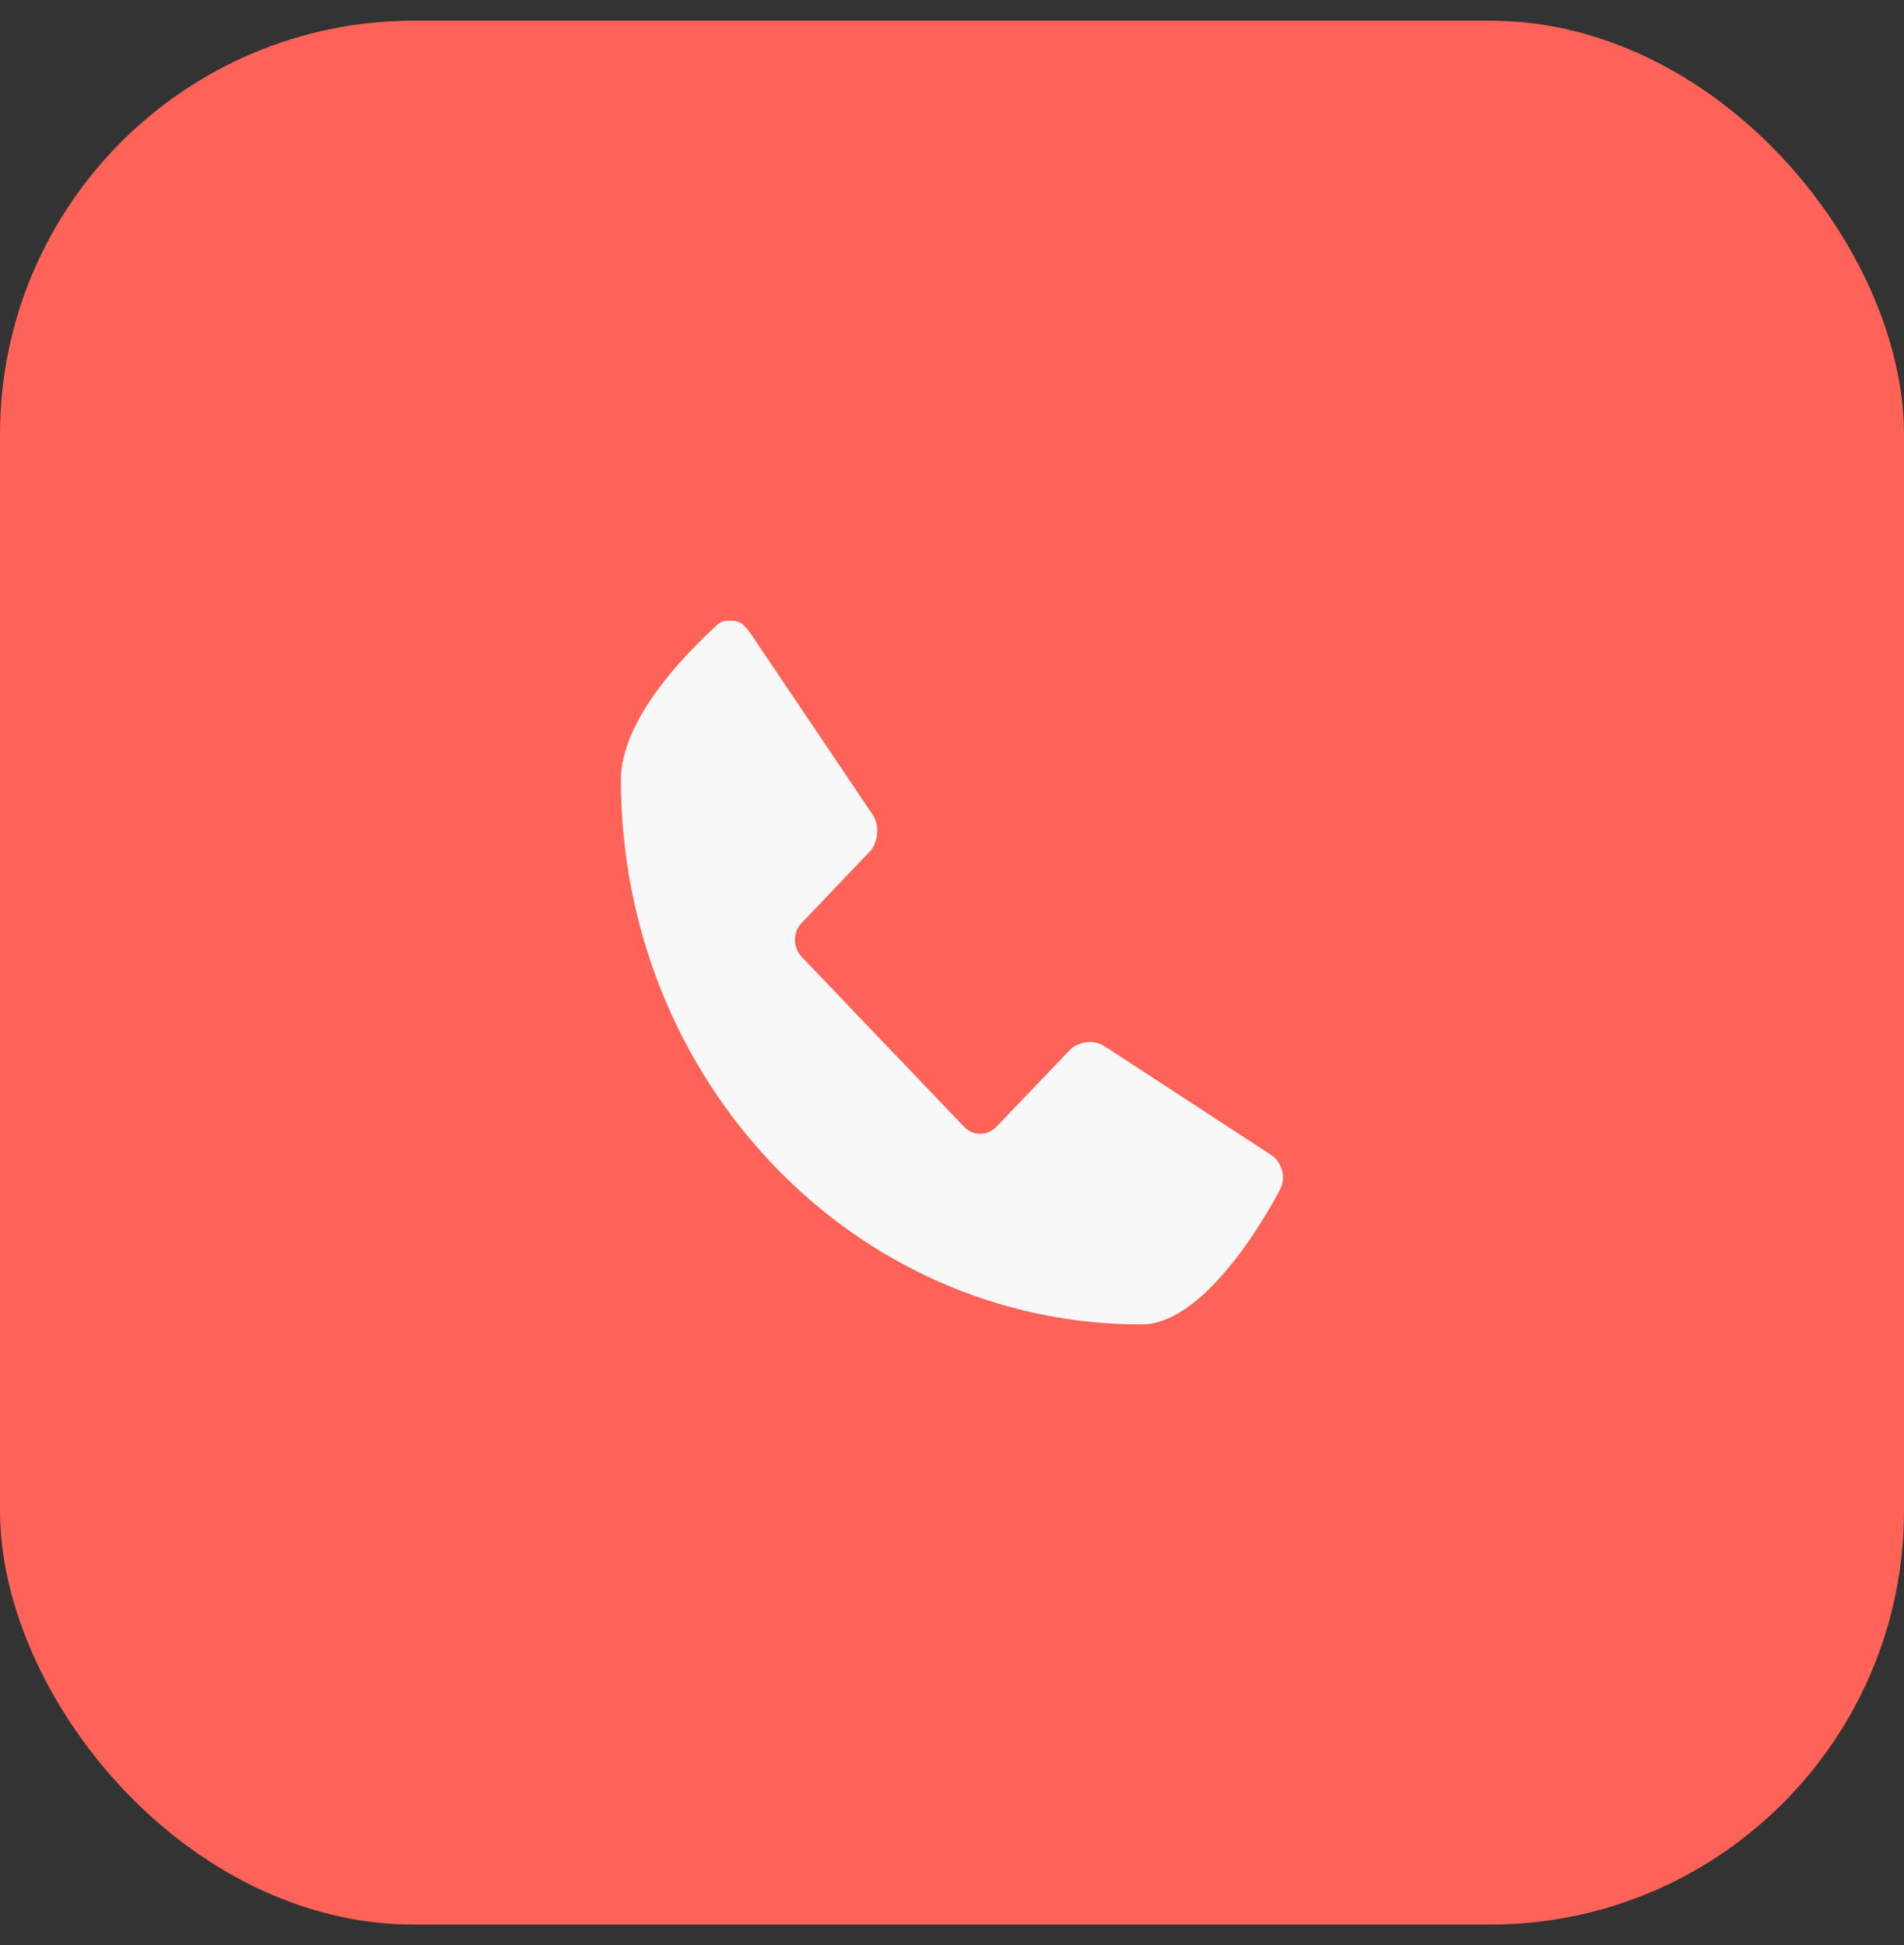
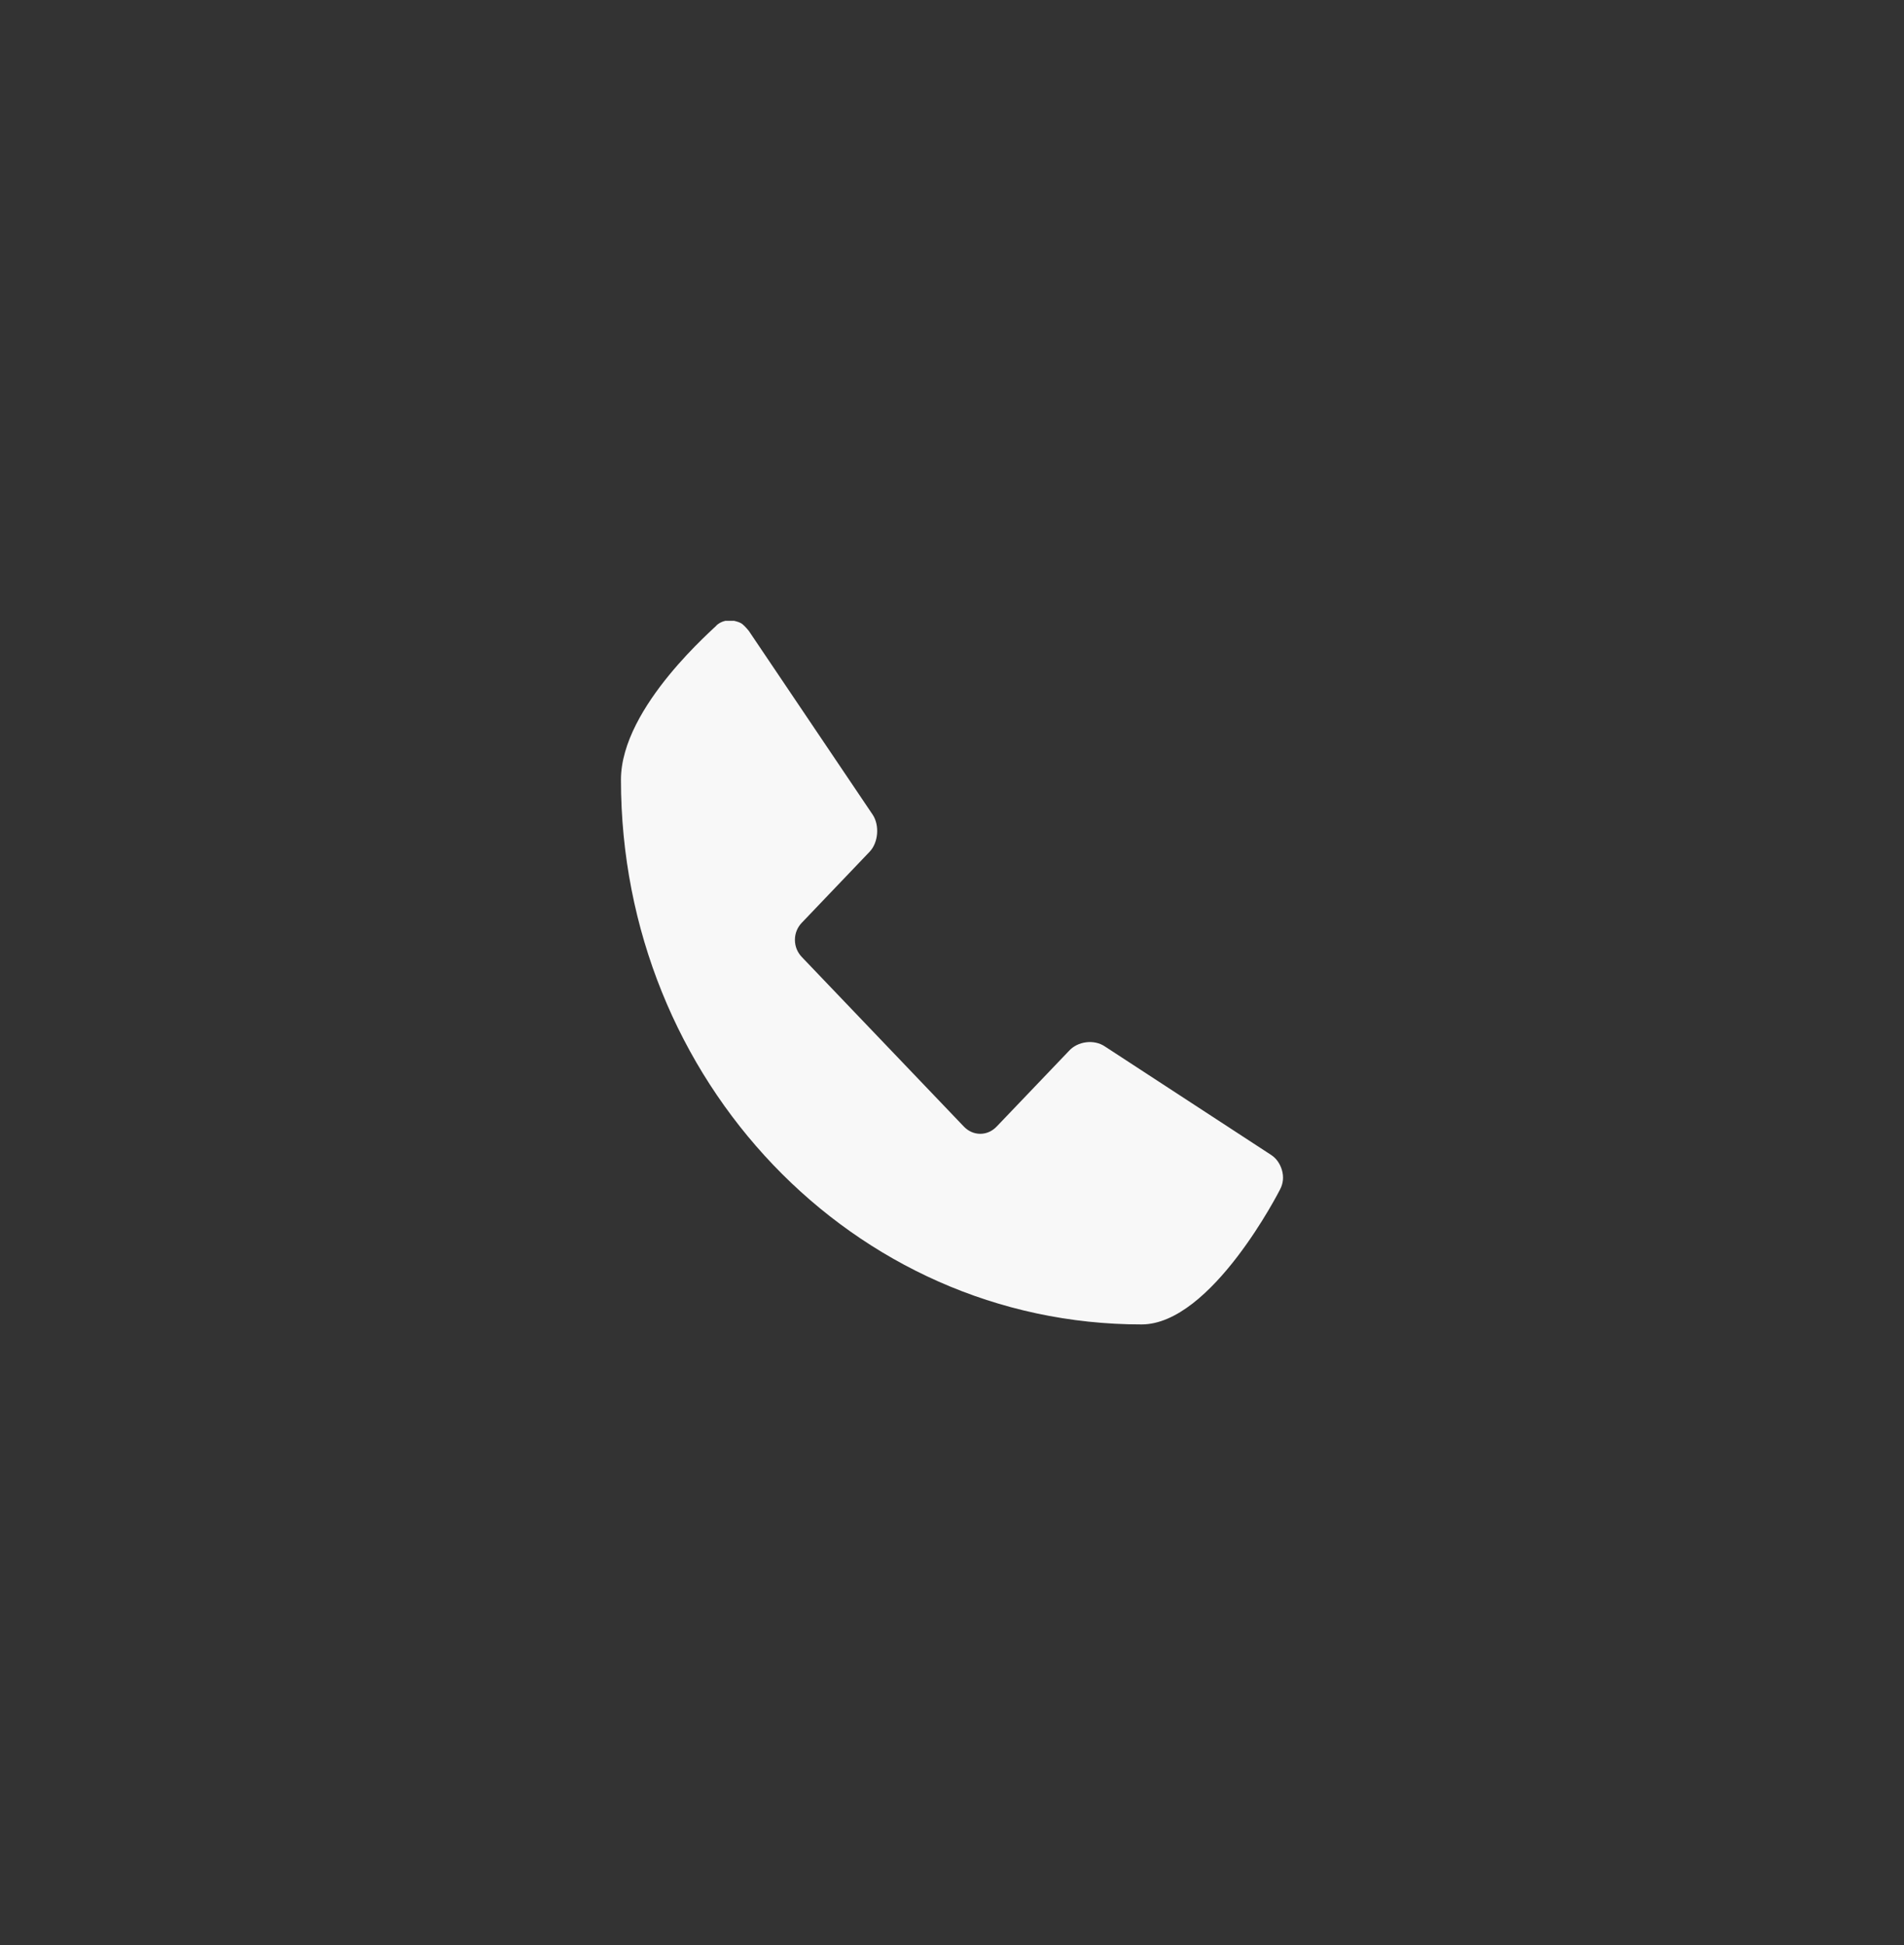
<svg xmlns="http://www.w3.org/2000/svg" width="46" height="47" viewBox="0 0 46 47" fill="none">
  <rect x="0" y="0" width="46" height="47" fill="#333333" stroke="none" />
-   <rect y="0.5" width="46" height="46" rx="10" fill="#FF6358" />
  <path d="M26.693 25.283C26.433 25.107 26.036 25.155 25.822 25.395L24.08 27.218C23.973 27.33 23.835 27.394 23.683 27.394C23.53 27.394 23.392 27.33 23.285 27.218L19.373 23.124C19.266 23.012 19.205 22.868 19.205 22.708C19.205 22.548 19.266 22.404 19.373 22.293L21.008 20.581C21.222 20.358 21.253 19.942 21.085 19.686L18.089 15.24C18.089 15.24 17.998 15.128 17.936 15.08C17.875 15.032 17.799 15.016 17.738 15C17.662 15 17.585 15 17.524 15C17.448 15.016 17.386 15.048 17.325 15.096C17.325 15.128 15.002 17.063 15.002 18.838C15.002 26.115 20.626 32 27.579 32C29.276 32 30.926 28.738 30.926 28.738C31.002 28.594 31.018 28.434 30.972 28.274C30.926 28.114 30.834 27.986 30.712 27.906L26.693 25.283Z" fill="#F8F8F8" />
</svg>